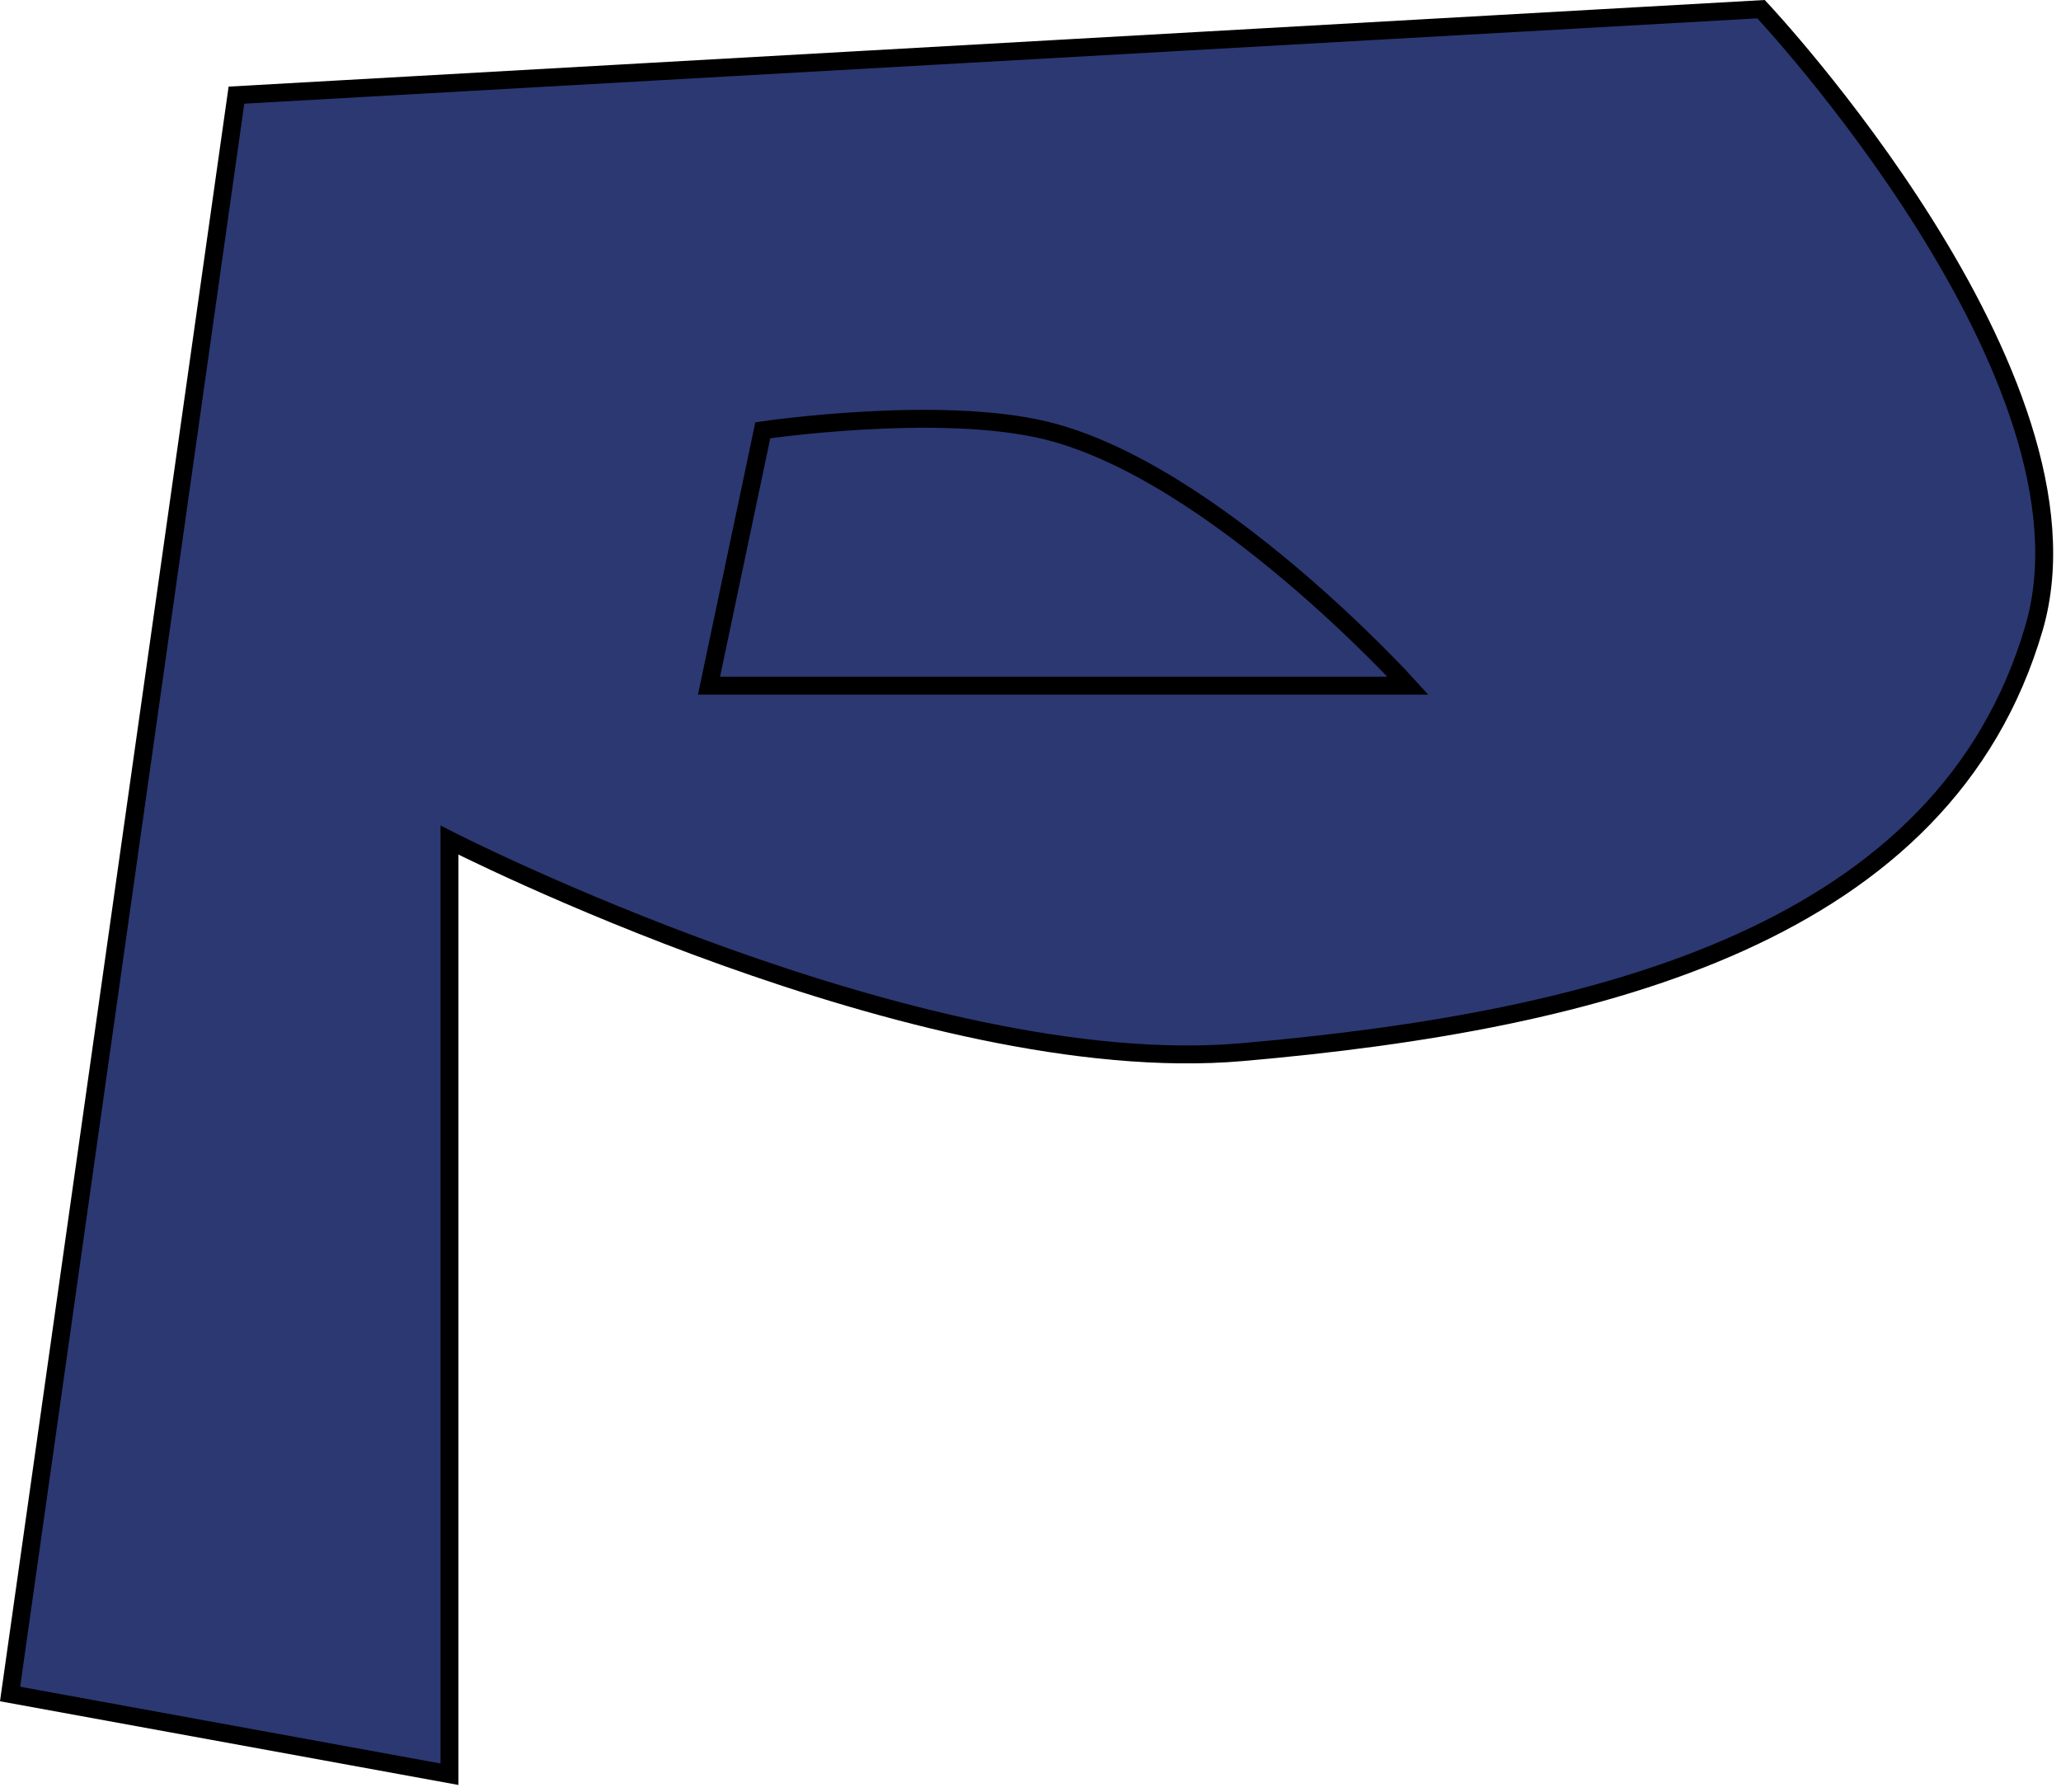
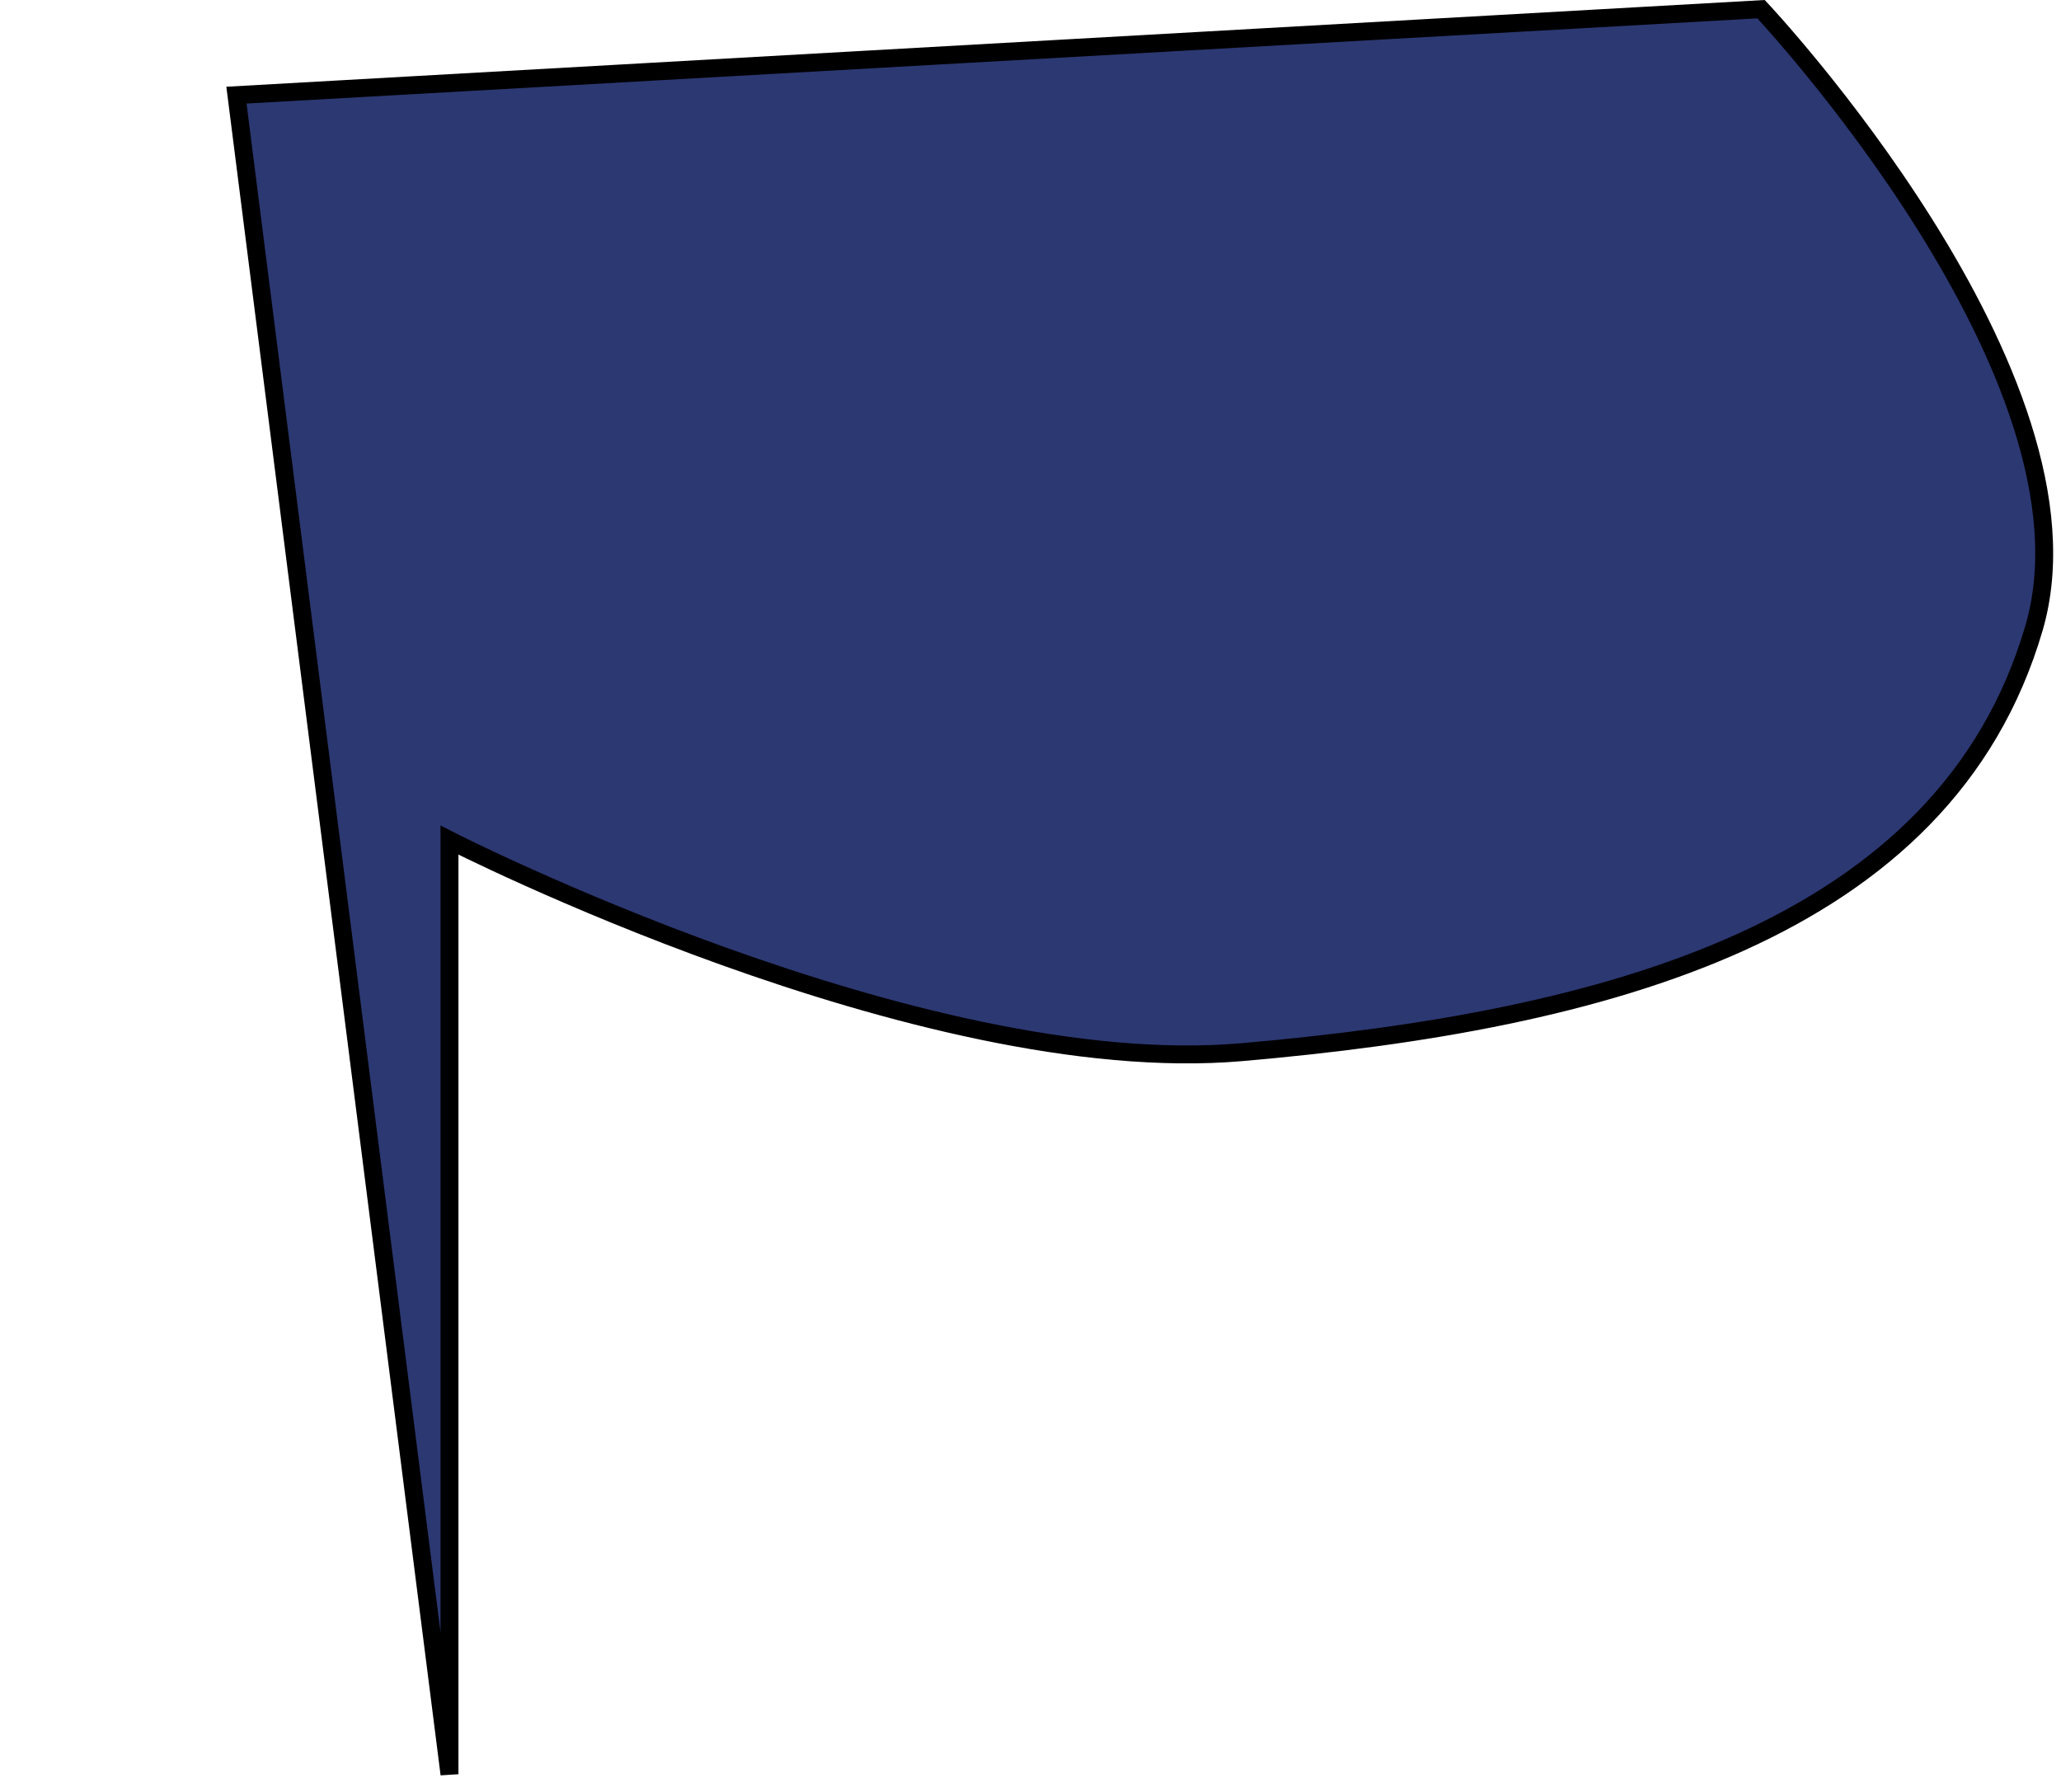
<svg xmlns="http://www.w3.org/2000/svg" width="230" height="200" viewBox="0 0 230 200" fill="none">
-   <path d="M26.386 10.619L1.125 189.07L50.161 198.024V93.768C50.161 93.768 102.599 120.561 138.574 117.434C179.027 113.916 217.055 104.045 226.986 70.102C235.173 42.121 196.525 1.024 196.525 1.024L26.386 10.619Z" fill="#2C3872" stroke="black" stroke-width="2" />
-   <path d="M79.125 76.524L85.125 48.024C85.125 48.024 104.665 45.144 116.625 48.024C135.427 52.552 157.125 76.524 157.125 76.524H79.125Z" stroke="black" stroke-width="2" />
+   <path d="M26.386 10.619L50.161 198.024V93.768C50.161 93.768 102.599 120.561 138.574 117.434C179.027 113.916 217.055 104.045 226.986 70.102C235.173 42.121 196.525 1.024 196.525 1.024L26.386 10.619Z" fill="#2C3872" stroke="black" stroke-width="2" />
</svg>